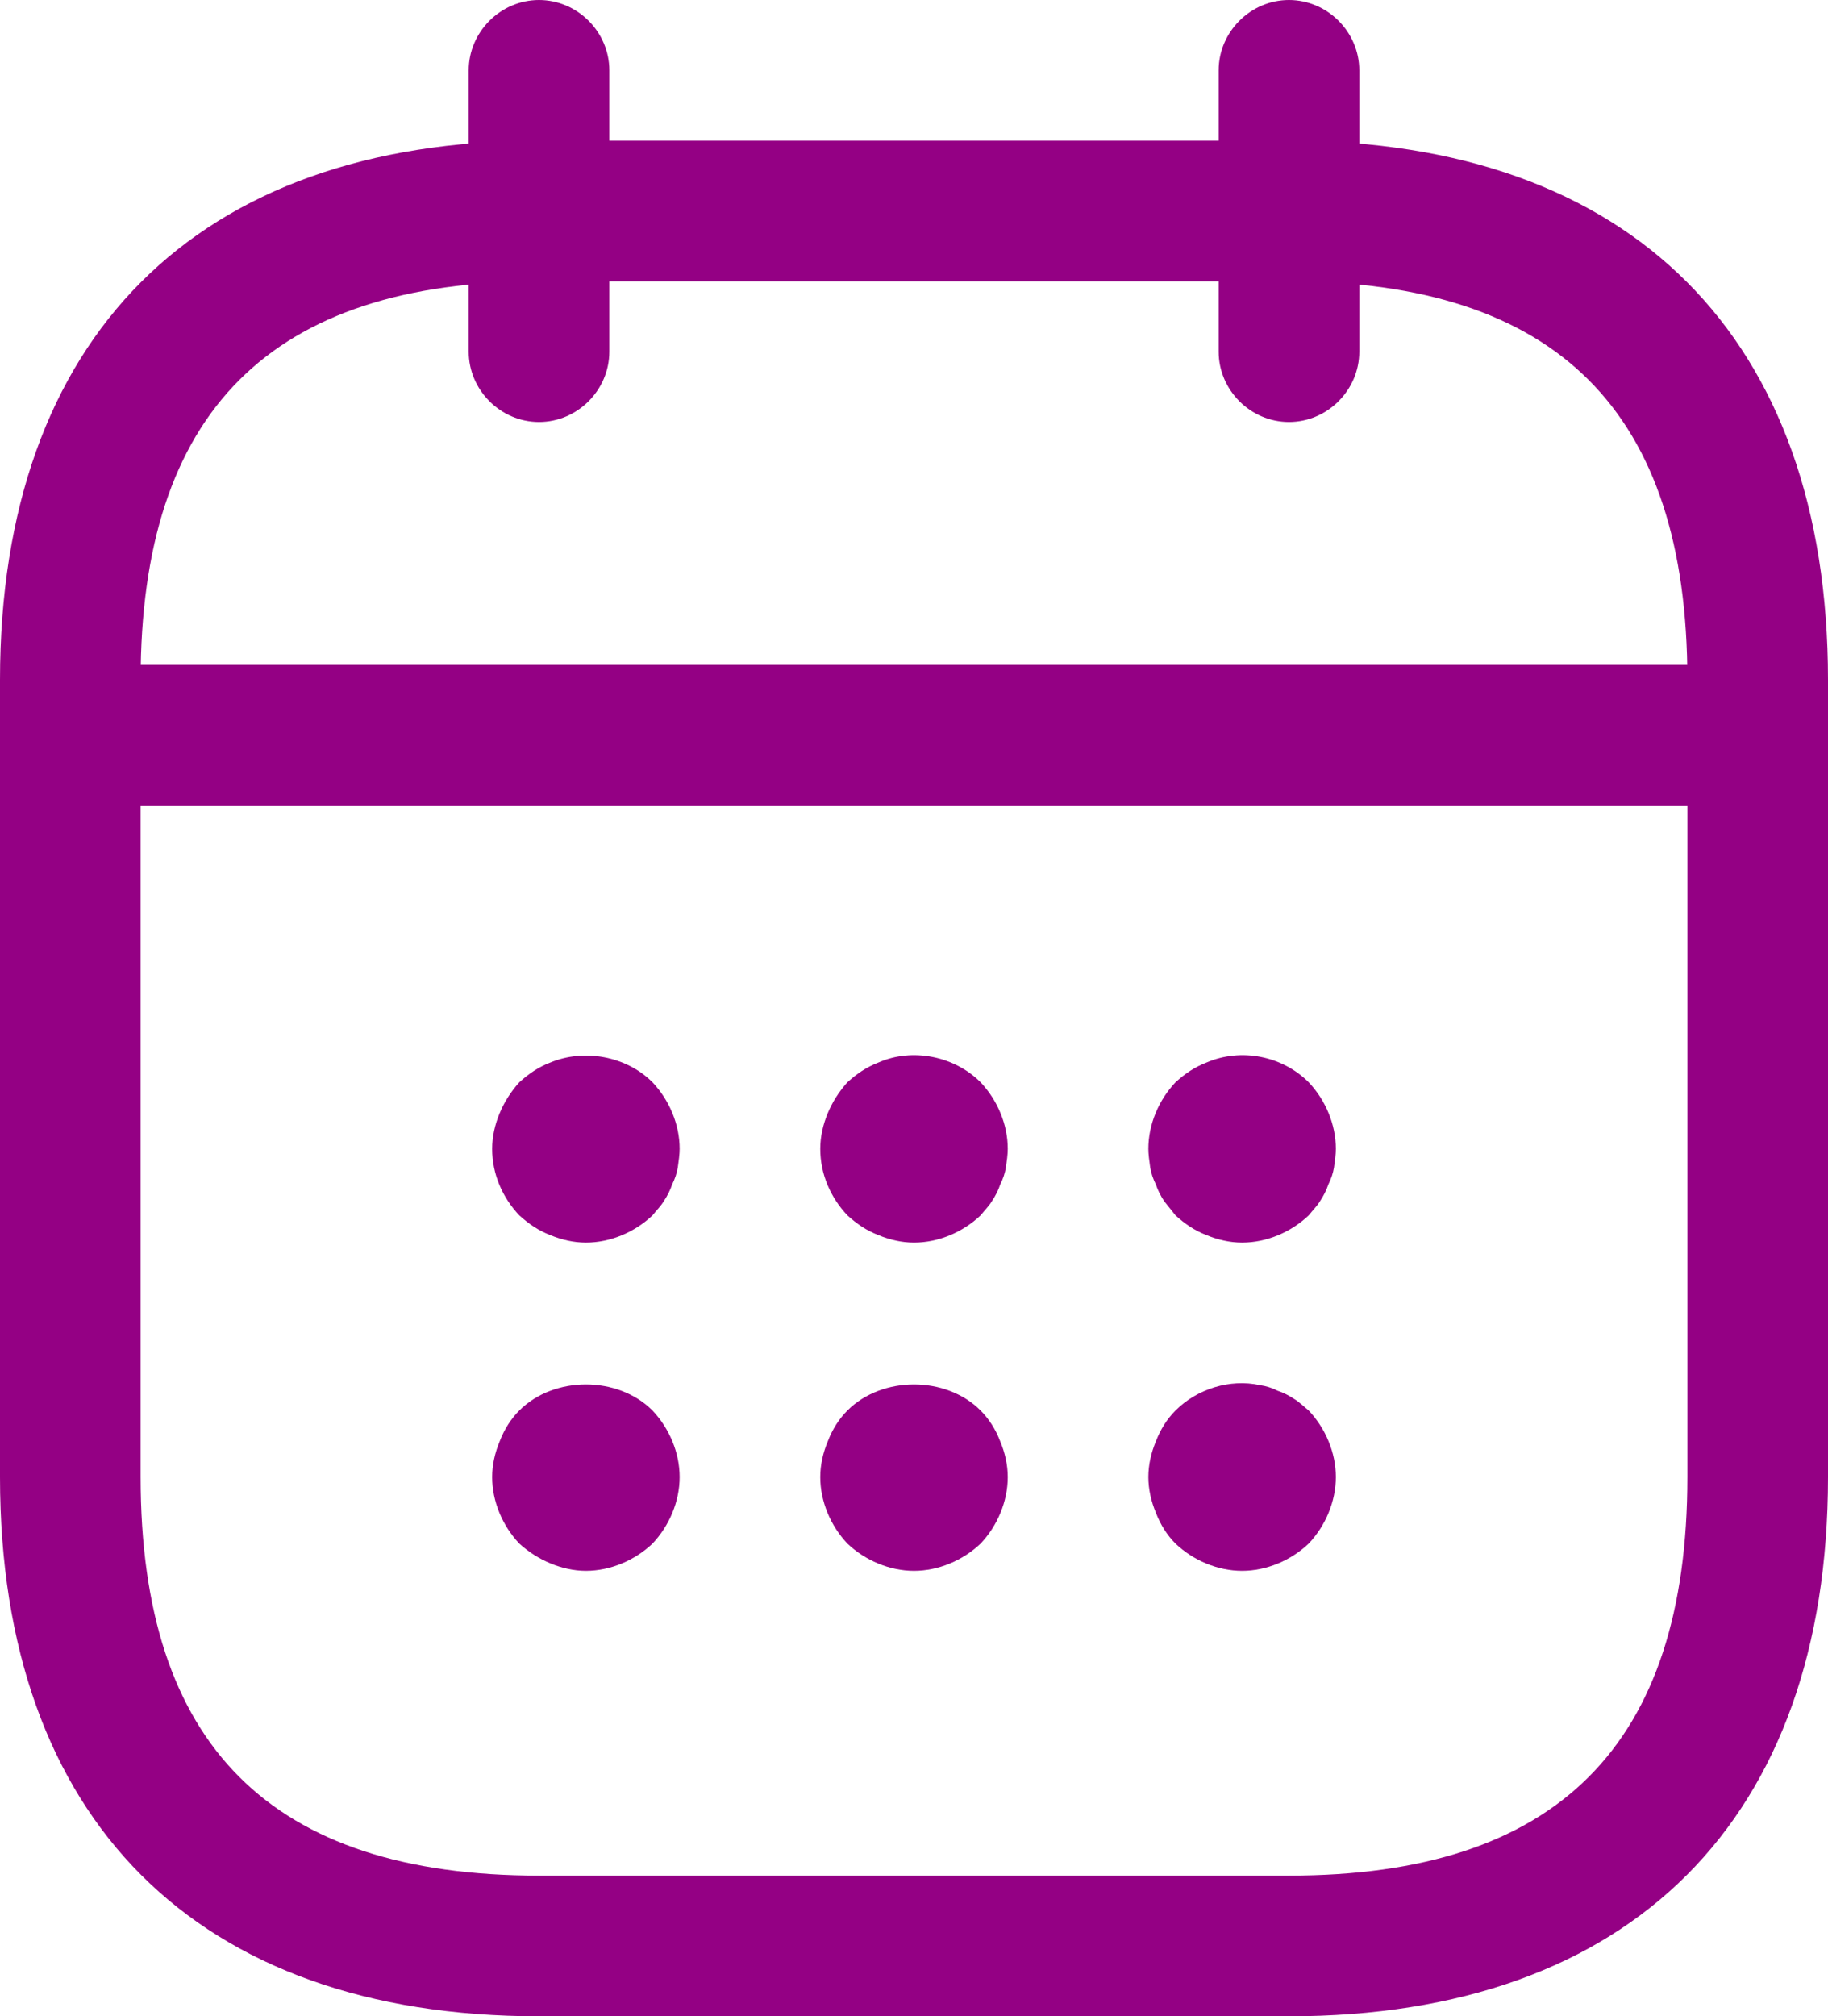
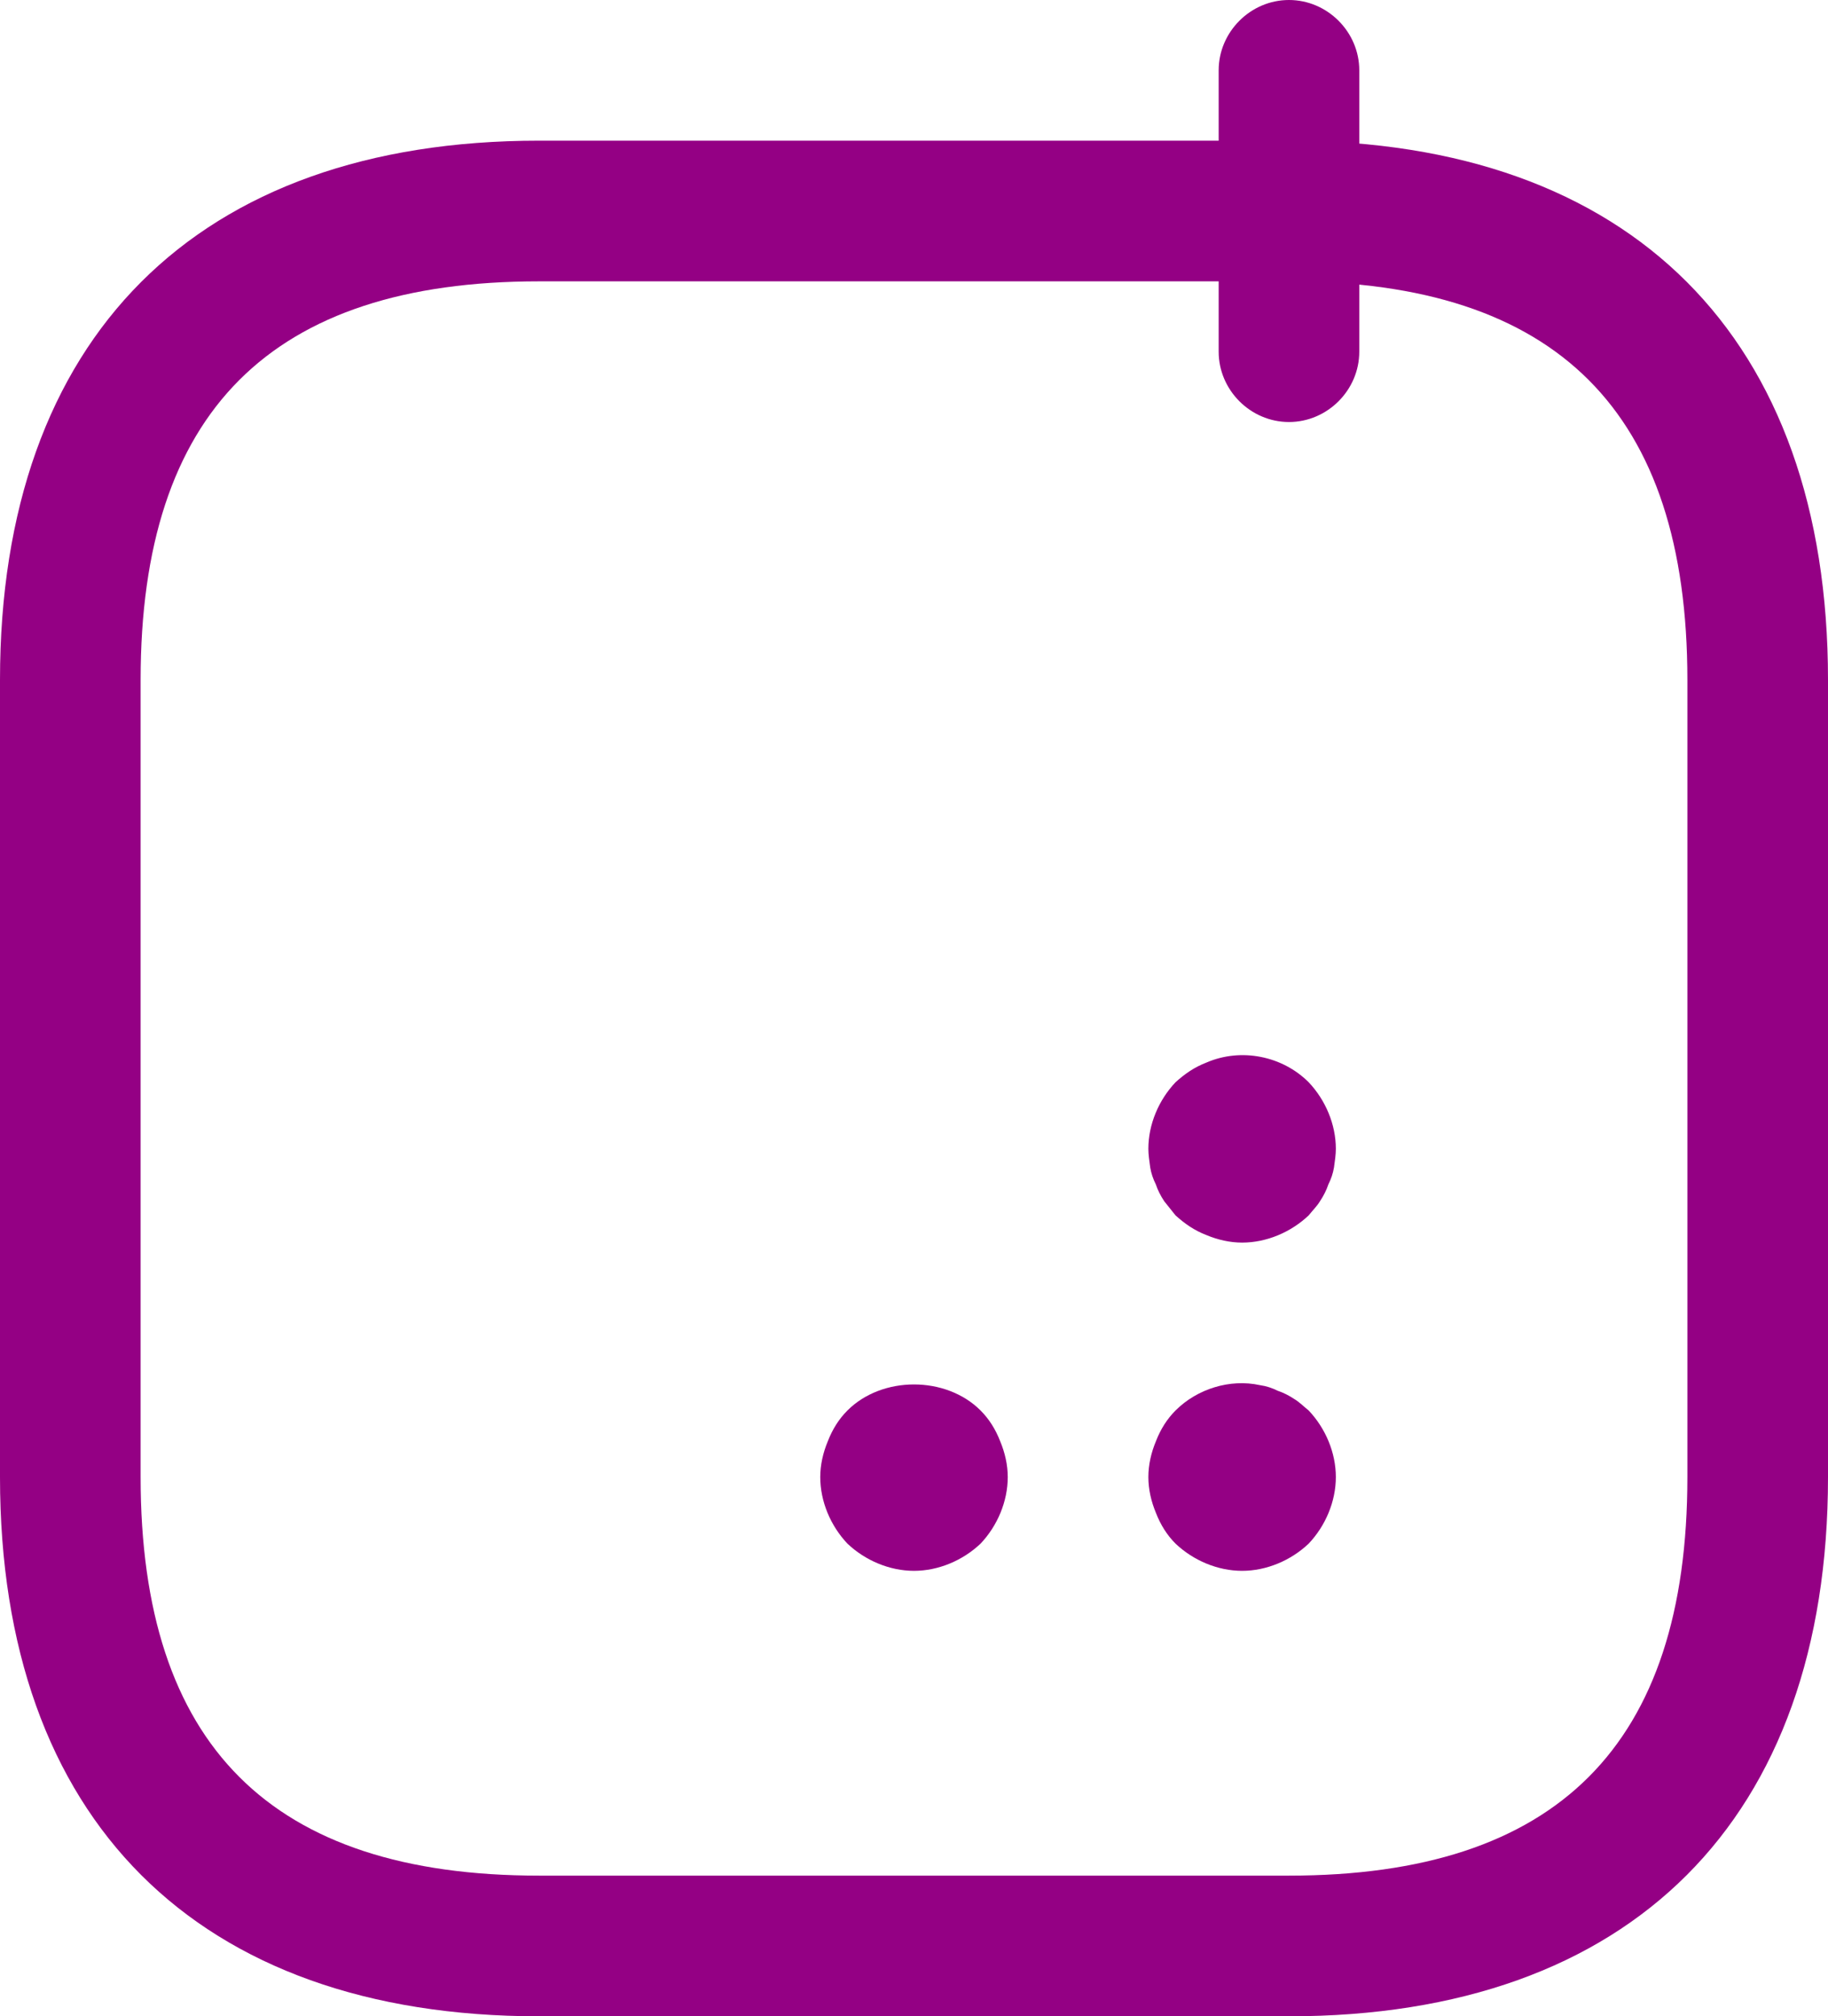
<svg xmlns="http://www.w3.org/2000/svg" width="78" height="86" viewBox="0 0 78 86" fill="none">
-   <path d="M23 18C21.36 18 20 16.64 20 15V3C20 1.36 21.36 0 23 0C24.64 0 26 1.36 26 3V15C26 16.64 24.64 18 23 18Z" fill="#940084" />
  <path d="M55 18C53.36 18 52 16.64 52 15V3C52 1.36 53.36 0 55 0C56.64 0 58 1.36 58 3V15C58 16.64 56.64 18 55 18Z" fill="#940084" />
-   <path d="M25 53C24.48 53 23.96 52.88 23.48 52.68C22.96 52.48 22.56 52.2 22.16 51.84C21.44 51.08 21 50.08 21 49C21 48.48 21.12 47.96 21.32 47.48C21.52 47 21.8 46.56 22.16 46.16C22.56 45.8 22.96 45.52 23.48 45.32C24.92 44.72 26.72 45.04 27.84 46.16C28.56 46.92 29 47.96 29 49C29 49.24 28.96 49.52 28.92 49.8C28.88 50.04 28.8 50.28 28.68 50.52C28.6 50.76 28.48 51 28.32 51.24C28.2 51.44 28 51.64 27.84 51.84C27.08 52.56 26.04 53 25 53Z" fill="#940084" />
-   <path d="M39 53C38.48 53 37.96 52.88 37.48 52.68C36.96 52.48 36.56 52.2 36.16 51.84C35.44 51.08 35 50.08 35 49C35 48.48 35.12 47.96 35.32 47.48C35.52 47 35.8 46.56 36.16 46.16C36.56 45.8 36.96 45.52 37.48 45.32C38.92 44.68 40.72 45.04 41.84 46.16C42.56 46.92 43 47.96 43 49C43 49.24 42.96 49.52 42.92 49.8C42.88 50.04 42.8 50.28 42.68 50.52C42.6 50.76 42.48 51 42.32 51.24C42.2 51.44 42 51.64 41.84 51.84C41.08 52.56 40.04 53 39 53Z" fill="#940084" />
  <path d="M53 53C52.48 53 51.96 52.88 51.48 52.68C50.96 52.48 50.56 52.2 50.16 51.84C50 51.64 49.84 51.44 49.68 51.24C49.52 51 49.4 50.76 49.32 50.52C49.2 50.28 49.12 50.04 49.08 49.8C49.04 49.52 49 49.24 49 49C49 47.96 49.44 46.92 50.16 46.16C50.56 45.8 50.96 45.52 51.48 45.32C52.96 44.68 54.72 45.04 55.84 46.16C56.56 46.92 57 47.96 57 49C57 49.24 56.96 49.52 56.92 49.8C56.88 50.04 56.8 50.28 56.68 50.52C56.6 50.76 56.48 51 56.32 51.24C56.2 51.44 56 51.64 55.84 51.84C55.08 52.56 54.04 53 53 53Z" fill="#940084" />
-   <path d="M25 67C24.48 67 23.96 66.88 23.48 66.68C23 66.48 22.56 66.2 22.16 65.84C21.44 65.08 21 64.04 21 63C21 62.48 21.12 61.96 21.32 61.48C21.52 60.96 21.8 60.52 22.16 60.16C23.64 58.68 26.36 58.68 27.84 60.16C28.56 60.92 29 61.96 29 63C29 64.04 28.56 65.08 27.84 65.84C27.08 66.56 26.04 67 25 67Z" fill="#940084" />
  <path d="M39 67C37.96 67 36.92 66.56 36.16 65.84C35.44 65.08 35 64.04 35 63C35 62.48 35.12 61.96 35.32 61.48C35.52 60.96 35.8 60.52 36.16 60.16C37.64 58.68 40.36 58.68 41.84 60.16C42.2 60.52 42.48 60.96 42.68 61.48C42.88 61.96 43 62.48 43 63C43 64.04 42.56 65.08 41.84 65.84C41.08 66.56 40.04 67 39 67Z" fill="#940084" />
  <path d="M53 67C51.96 67 50.92 66.56 50.16 65.84C49.8 65.48 49.52 65.04 49.32 64.52C49.12 64.04 49 63.52 49 63C49 62.48 49.12 61.96 49.32 61.48C49.52 60.96 49.8 60.52 50.16 60.16C51.08 59.24 52.48 58.8 53.76 59.08C54.04 59.12 54.28 59.2 54.52 59.32C54.76 59.4 55 59.52 55.24 59.68C55.44 59.8 55.64 60 55.84 60.16C56.56 60.92 57 61.96 57 63C57 64.04 56.56 65.08 55.84 65.84C55.08 66.56 54.04 67 53 67Z" fill="#940084" />
-   <path d="M73 34.359H5C3.36 34.359 2 32.999 2 31.359C2 29.719 3.36 28.359 5 28.359H73C74.64 28.359 76 29.719 76 31.359C76 32.999 74.64 34.359 73 34.359Z" fill="#940084" />
  <path d="M55 86H23C8.4 86 0 77.6 0 63V29C0 14.4 8.4 6 23 6H55C69.6 6 78 14.4 78 29V63C78 77.6 69.6 86 55 86ZM23 12C11.56 12 6 17.56 6 29V63C6 74.44 11.56 80 23 80H55C66.44 80 72 74.44 72 63V29C72 17.56 66.44 12 55 12H23Z" fill="#940084" />
</svg>